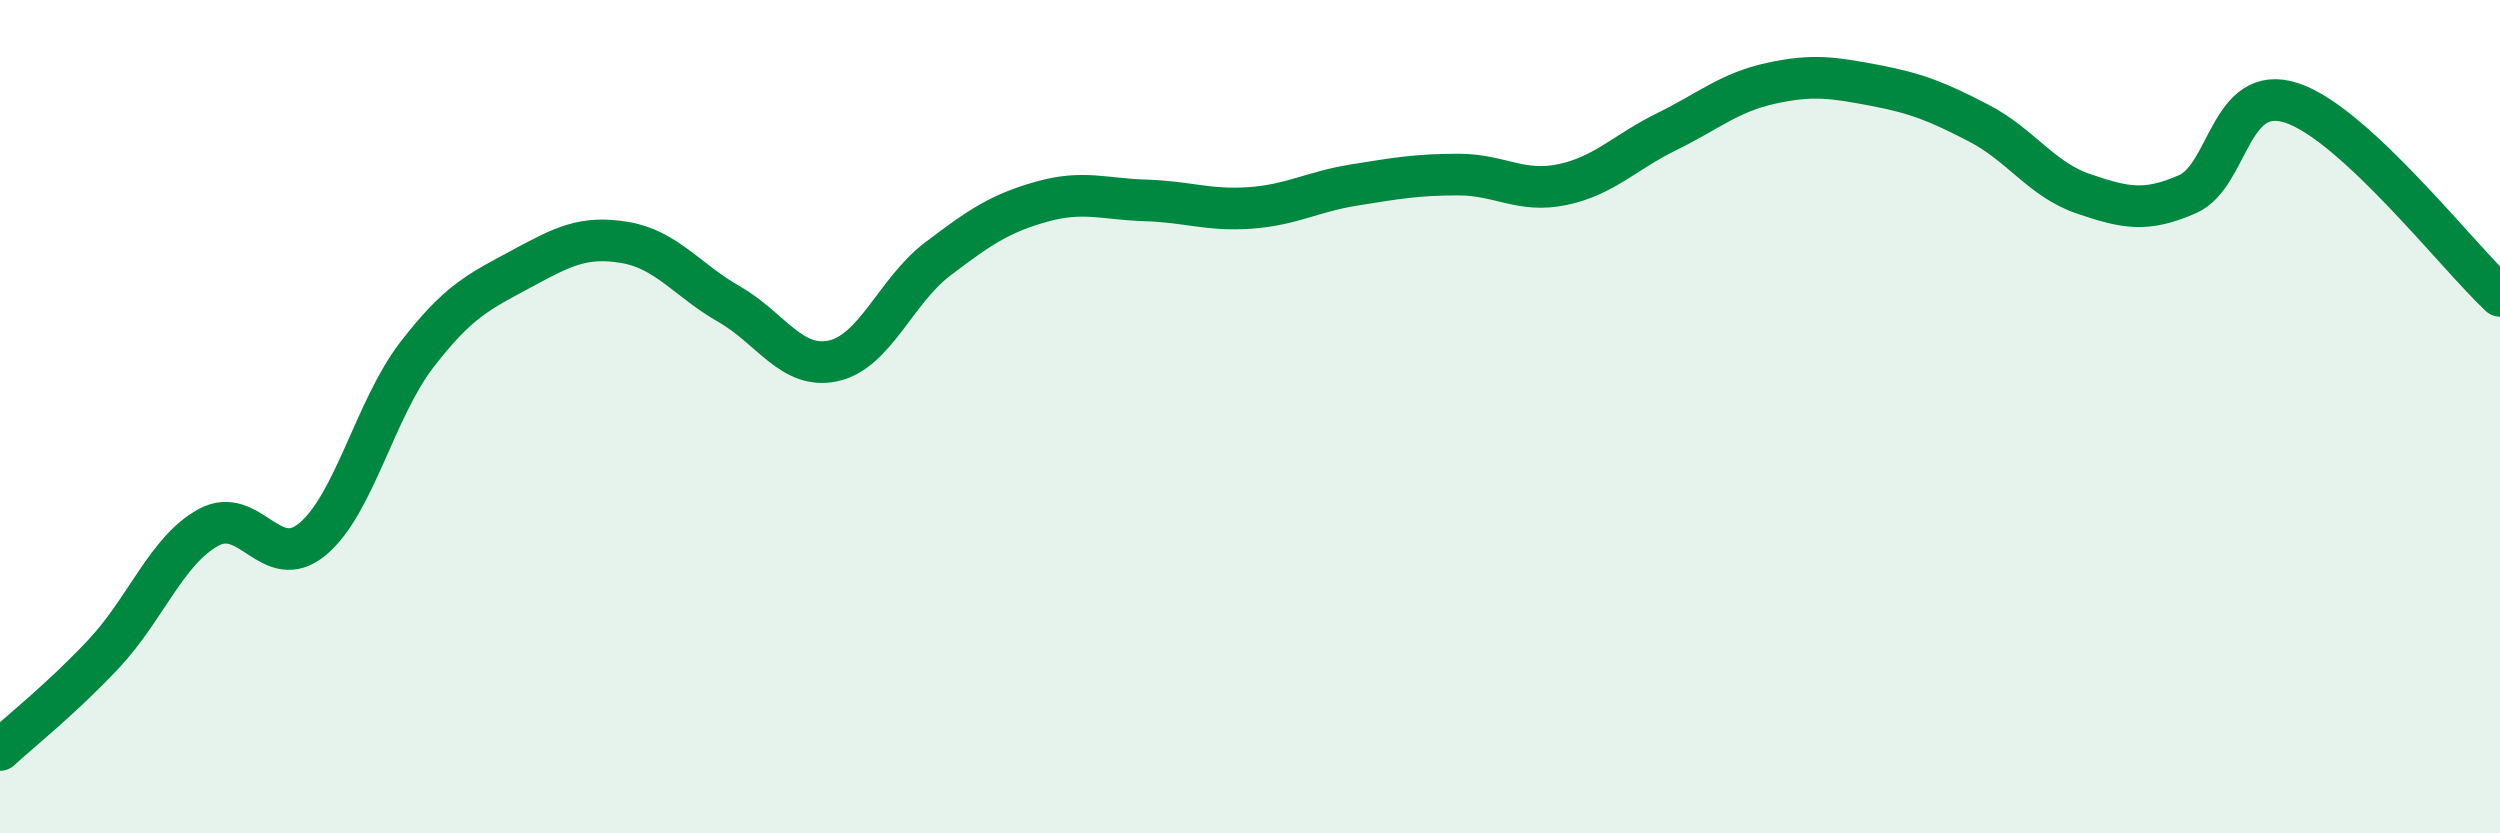
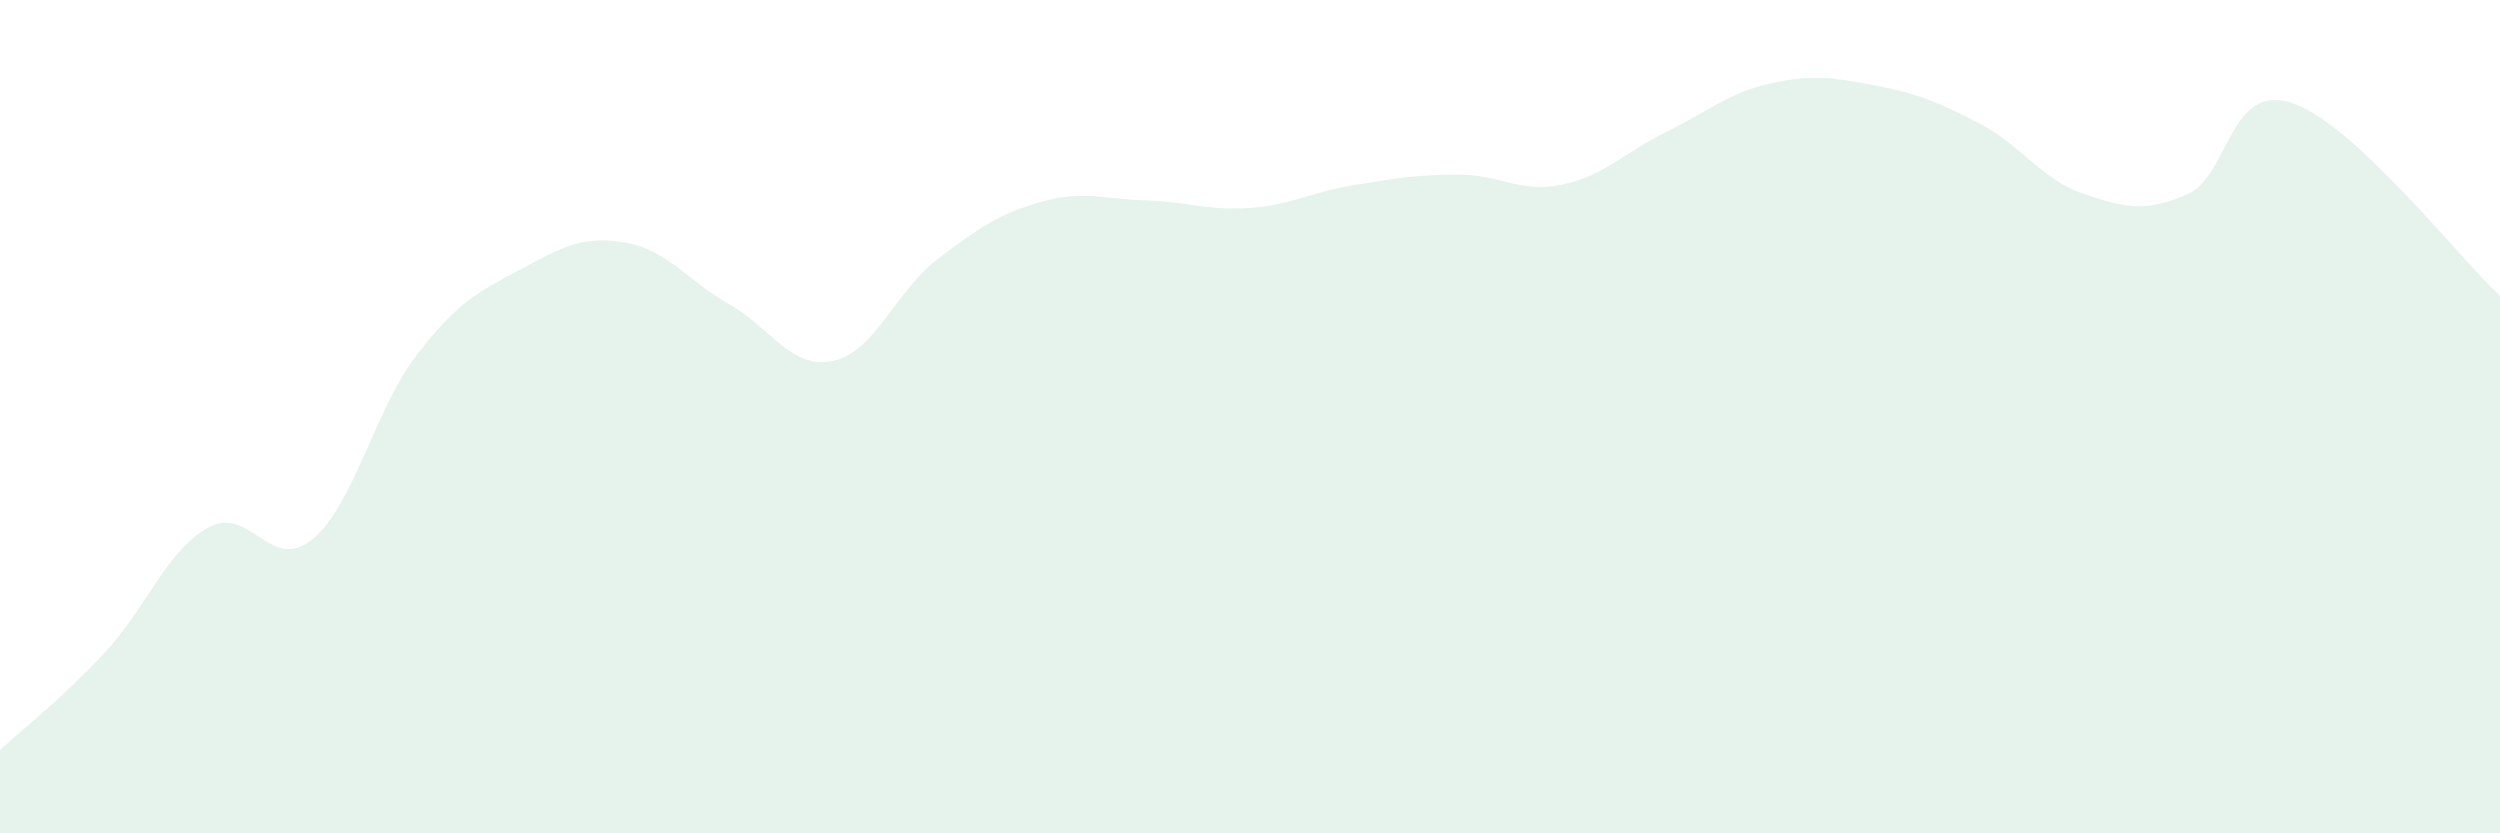
<svg xmlns="http://www.w3.org/2000/svg" width="60" height="20" viewBox="0 0 60 20">
  <path d="M 0,18 C 0.5,17.54 1.5,16.75 2.5,15.68 C 3.5,14.61 4,13.21 5,12.66 C 6,12.11 6.5,13.77 7.5,12.94 C 8.5,12.11 9,9.82 10,8.52 C 11,7.22 11.5,7 12.5,6.46 C 13.5,5.92 14,5.65 15,5.82 C 16,5.99 16.5,6.73 17.5,7.3 C 18.5,7.87 19,8.88 20,8.66 C 21,8.44 21.5,6.98 22.5,6.22 C 23.5,5.46 24,5.12 25,4.84 C 26,4.56 26.5,4.78 27.5,4.81 C 28.5,4.84 29,5.06 30,4.99 C 31,4.92 31.5,4.6 32.5,4.44 C 33.5,4.28 34,4.19 35,4.19 C 36,4.19 36.5,4.64 37.5,4.43 C 38.5,4.22 39,3.65 40,3.16 C 41,2.67 41.5,2.22 42.5,2 C 43.5,1.78 44,1.86 45,2.05 C 46,2.24 46.5,2.44 47.5,2.96 C 48.5,3.48 49,4.31 50,4.65 C 51,4.99 51.5,5.1 52.5,4.66 C 53.5,4.22 53.5,1.98 55,2.47 C 56.5,2.96 59,6.17 60,7.1L60 20L0 20Z" fill="#008740" opacity="0.1" stroke-linecap="round" stroke-linejoin="round" />
-   <path d="M 0,18 C 0.5,17.54 1.5,16.75 2.5,15.68 C 3.5,14.61 4,13.21 5,12.66 C 6,12.11 6.5,13.77 7.5,12.94 C 8.5,12.11 9,9.82 10,8.52 C 11,7.22 11.5,7 12.5,6.46 C 13.5,5.92 14,5.65 15,5.82 C 16,5.99 16.5,6.73 17.5,7.3 C 18.5,7.87 19,8.88 20,8.66 C 21,8.44 21.5,6.98 22.5,6.22 C 23.5,5.46 24,5.12 25,4.84 C 26,4.56 26.5,4.78 27.5,4.81 C 28.5,4.84 29,5.06 30,4.99 C 31,4.92 31.5,4.6 32.5,4.44 C 33.5,4.28 34,4.19 35,4.19 C 36,4.19 36.5,4.64 37.5,4.43 C 38.5,4.22 39,3.65 40,3.16 C 41,2.67 41.5,2.22 42.5,2 C 43.5,1.78 44,1.86 45,2.05 C 46,2.24 46.5,2.44 47.5,2.96 C 48.5,3.48 49,4.31 50,4.65 C 51,4.99 51.5,5.1 52.5,4.66 C 53.5,4.22 53.5,1.98 55,2.47 C 56.5,2.96 59,6.17 60,7.1" stroke="#008740" stroke-width="1" fill="none" stroke-linecap="round" stroke-linejoin="round" />
</svg>